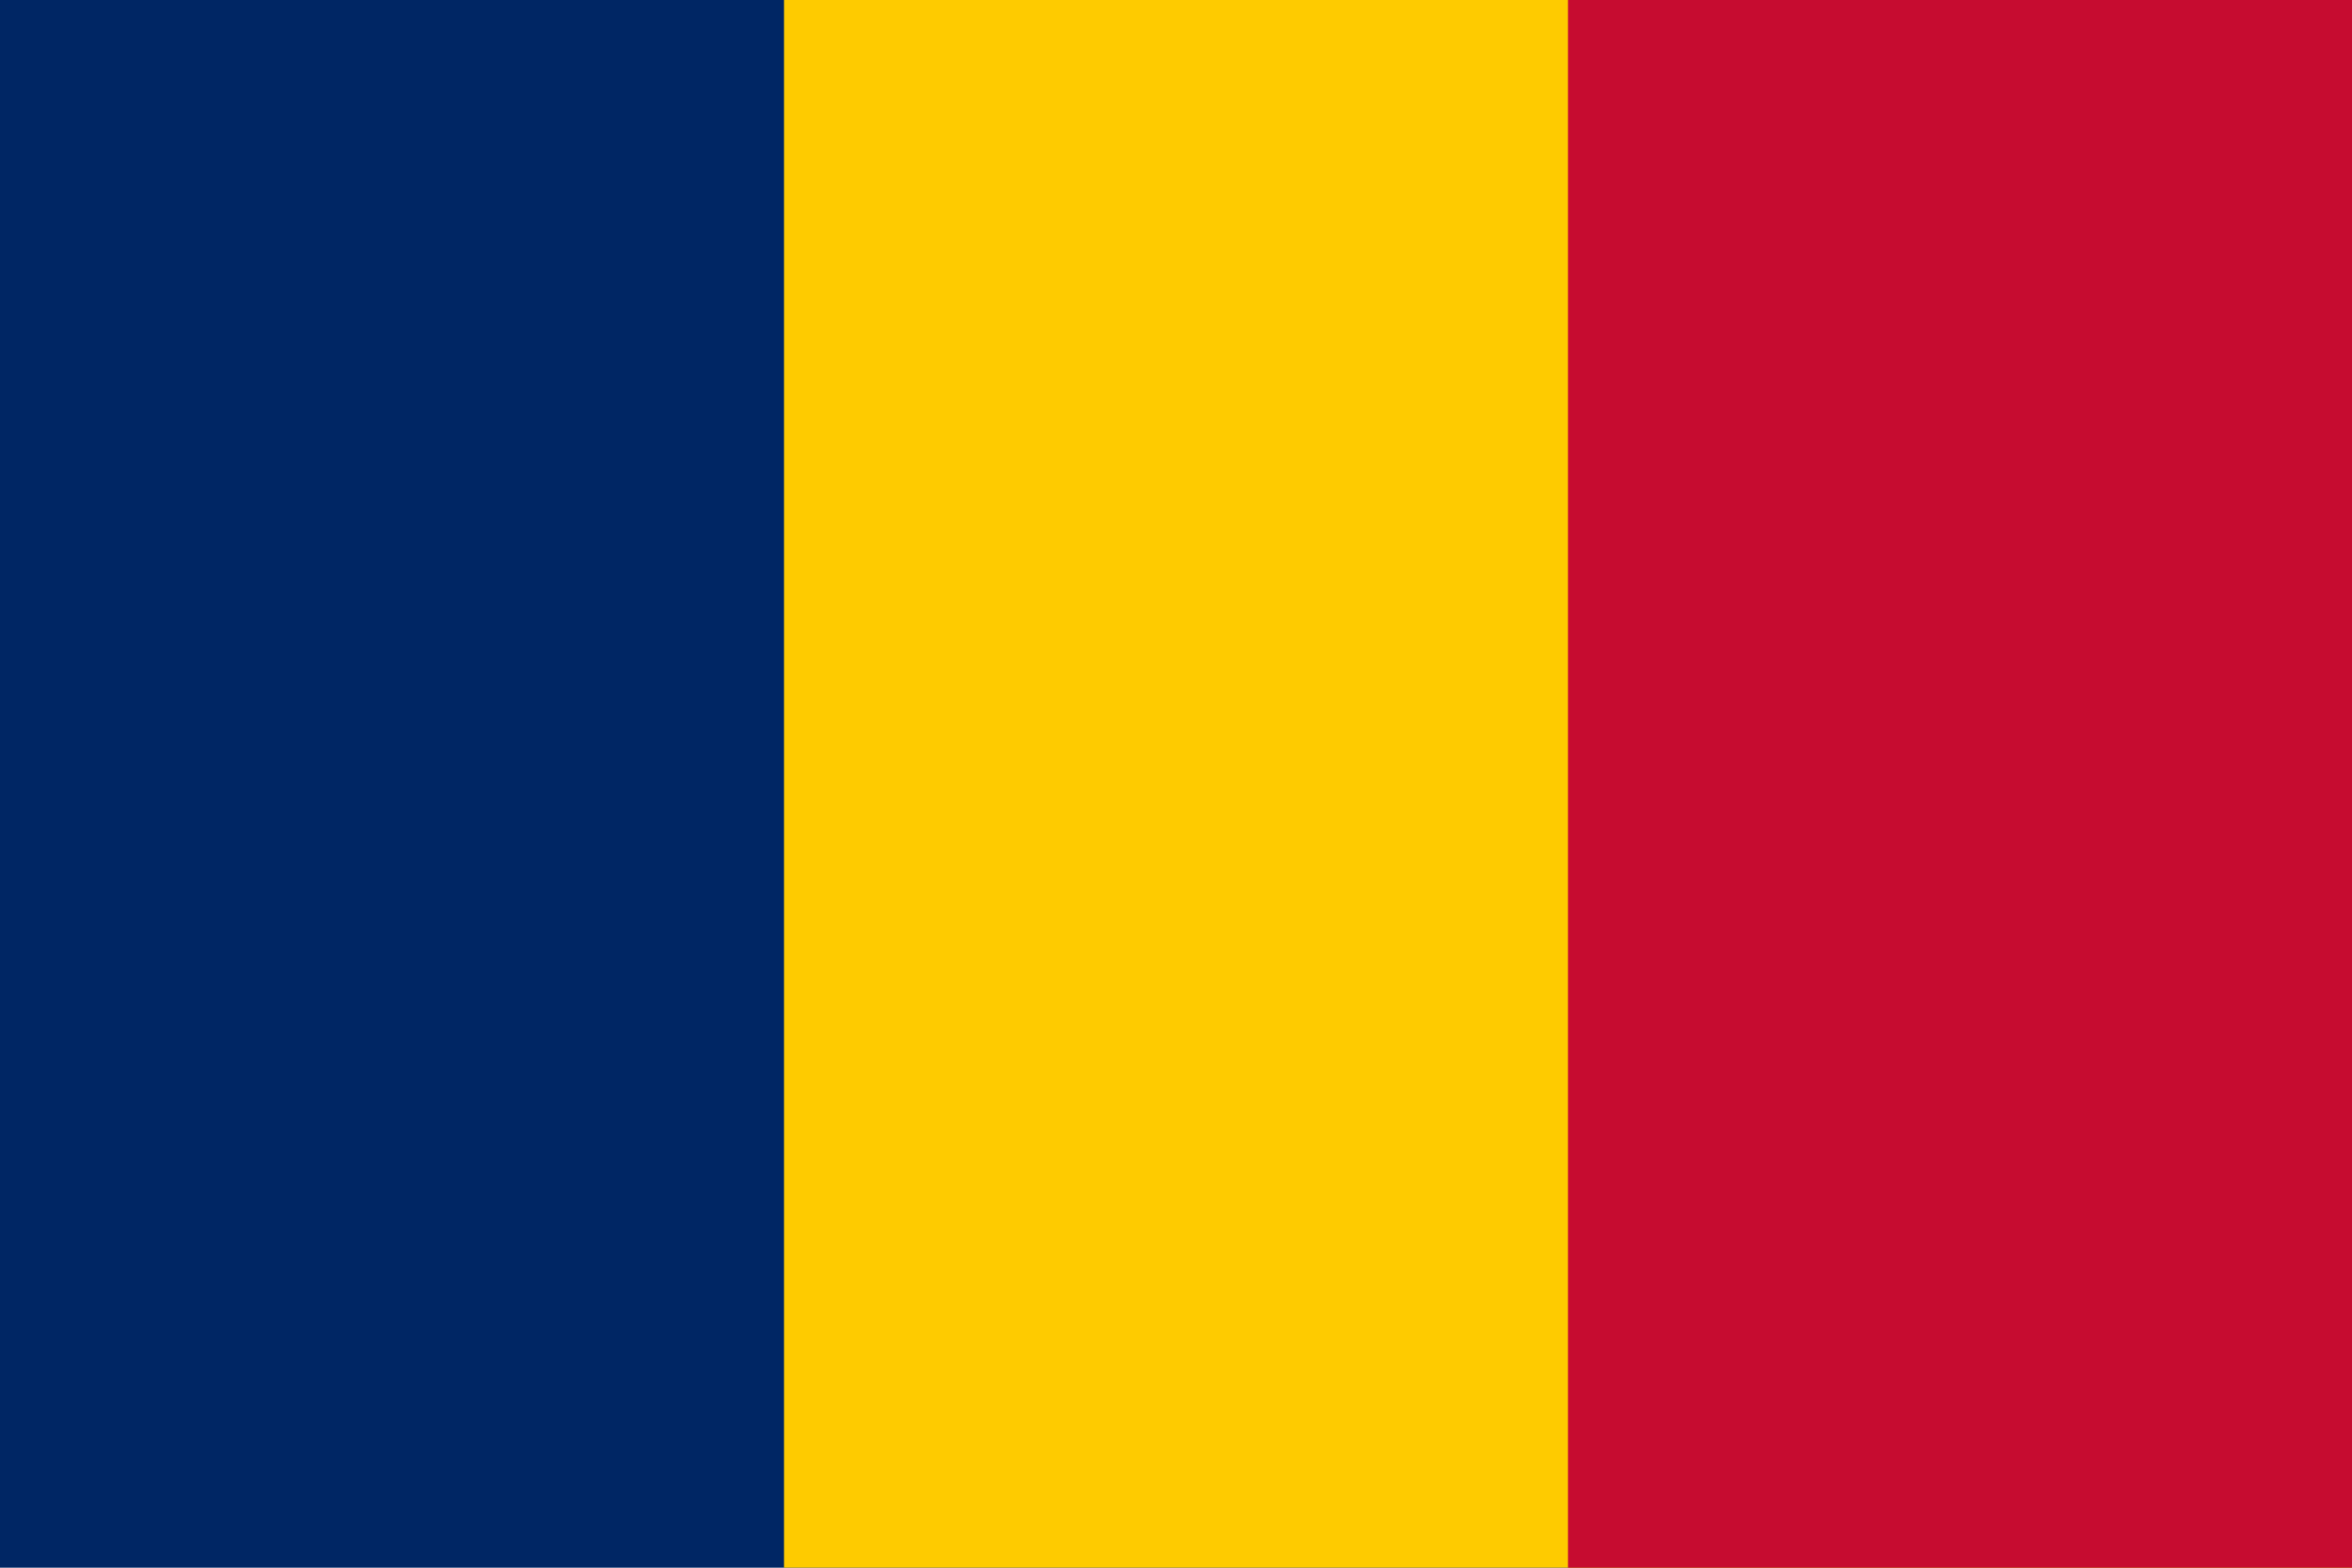
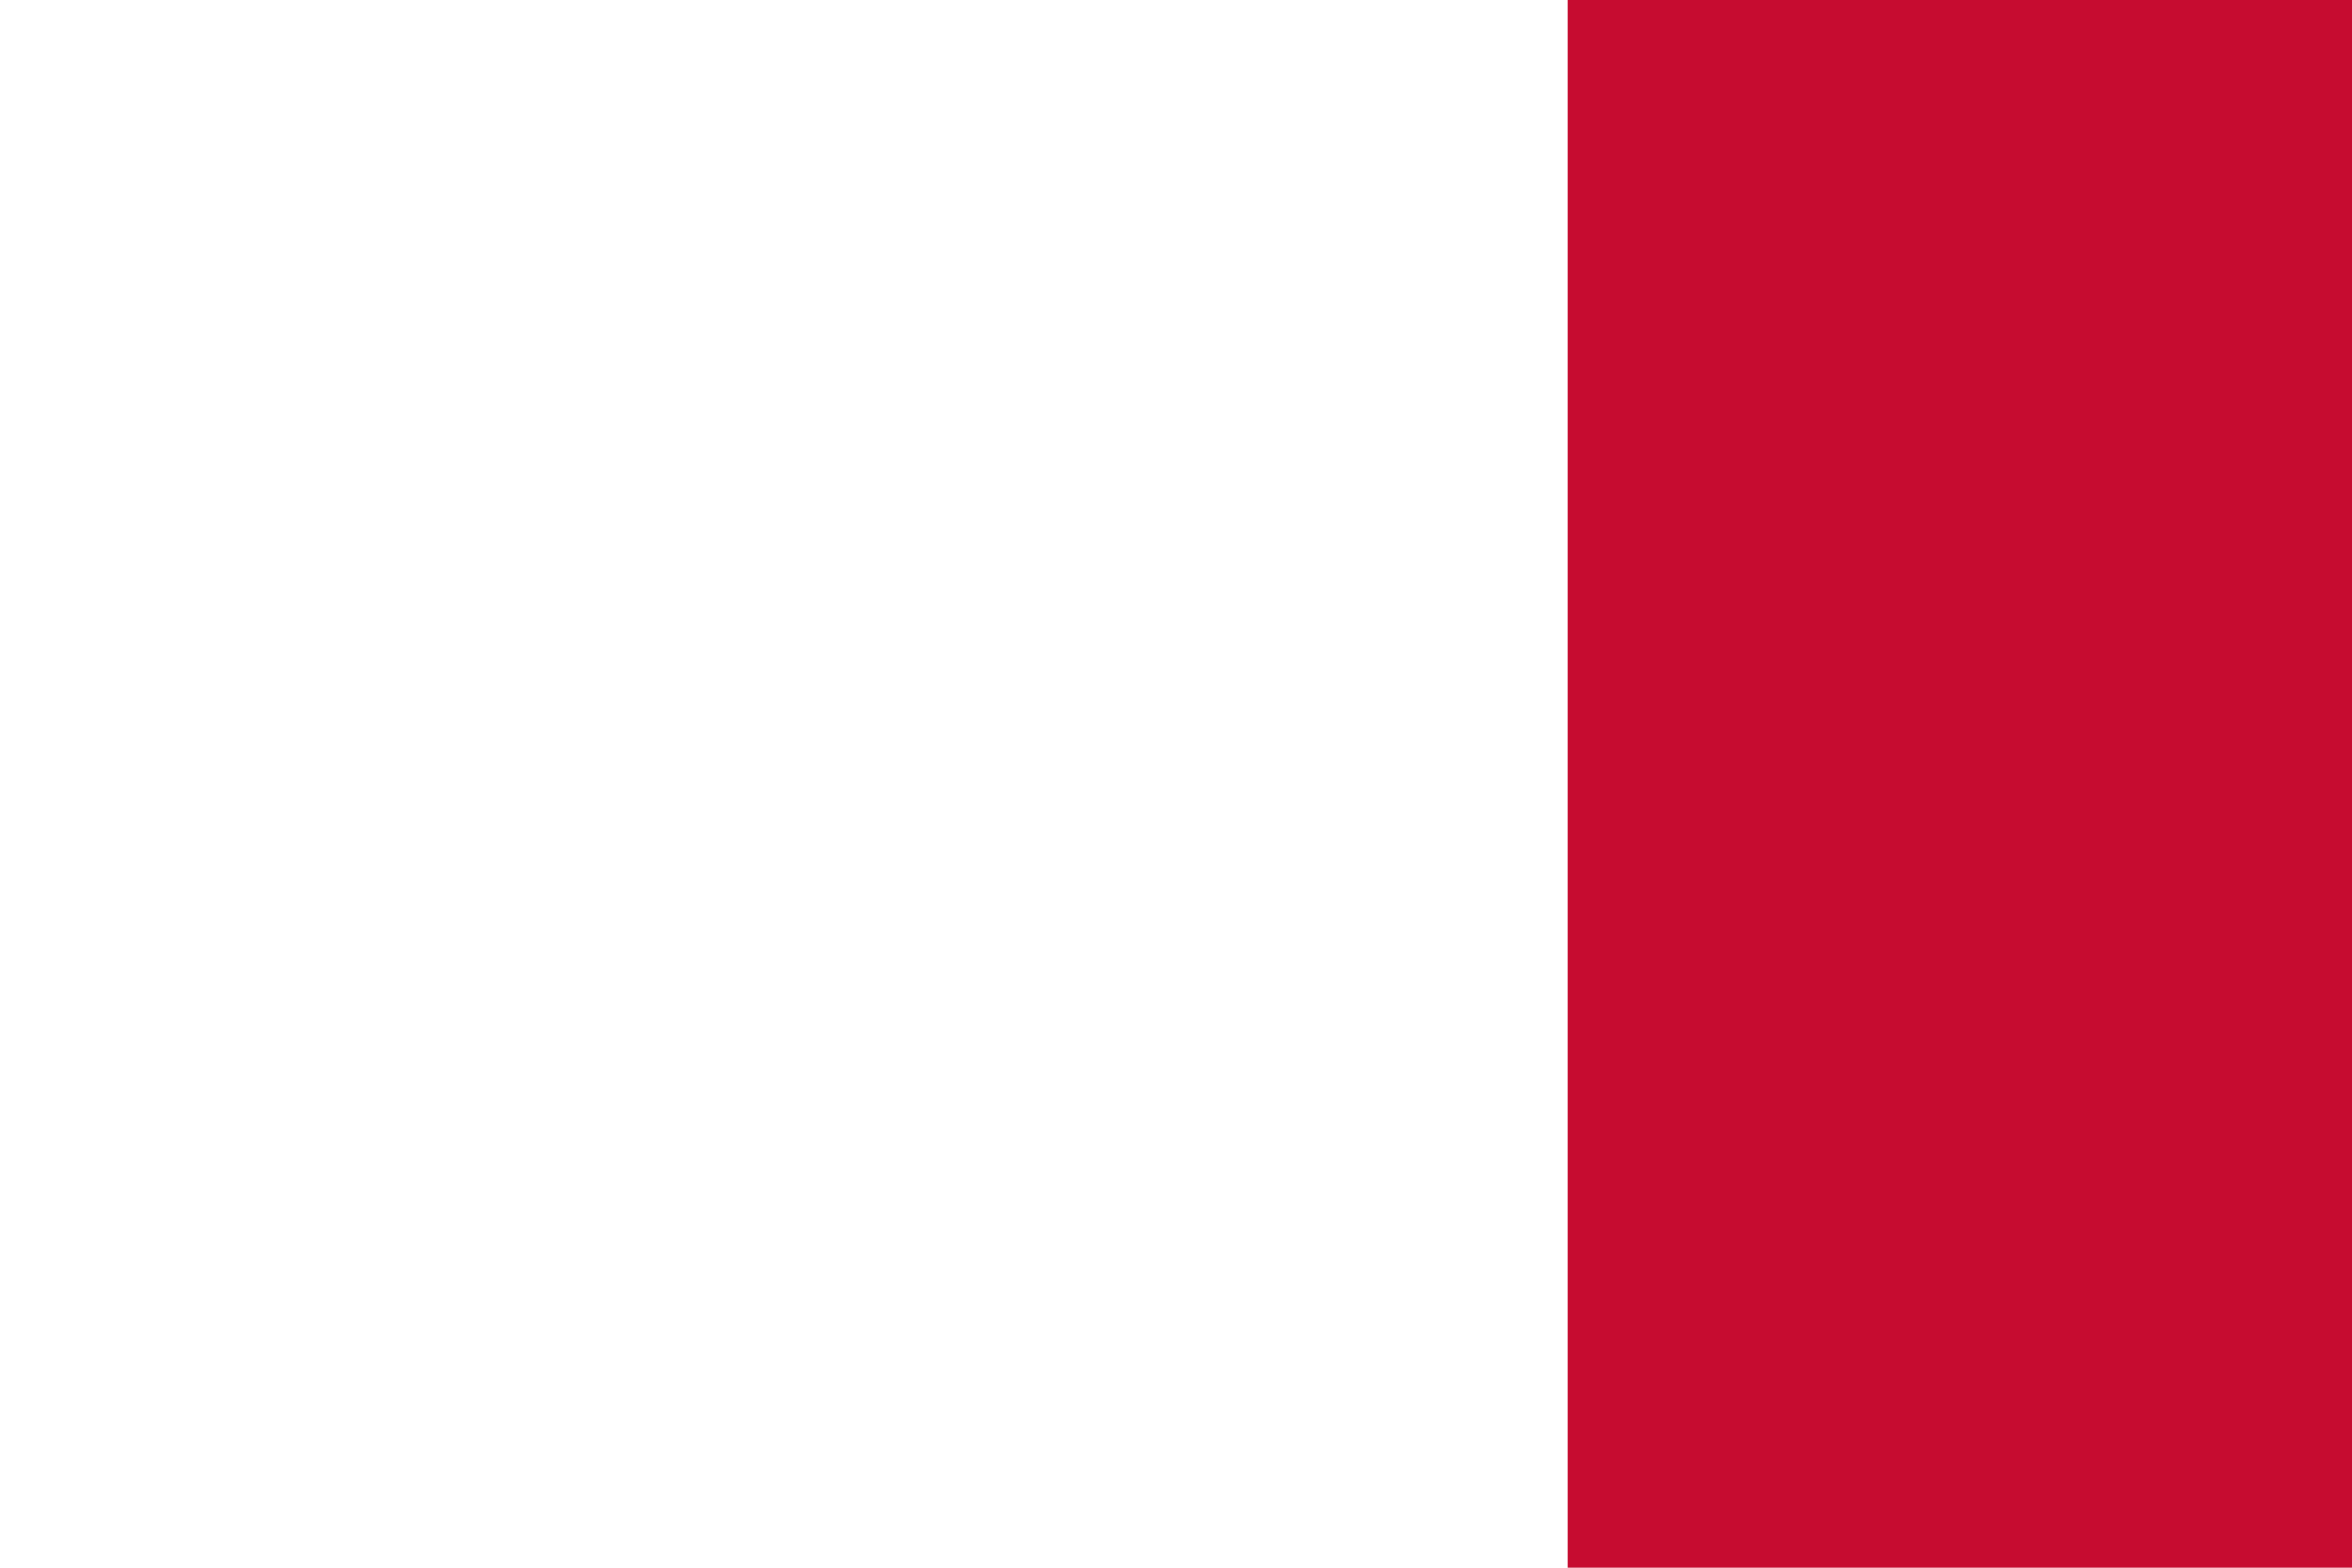
<svg xmlns="http://www.w3.org/2000/svg" width="900" height="600">
-   <path d="M0 0h900v600H0z" style="fill:#002664" />
-   <path d="M300 0h600v600H300z" style="fill:#fecb00" />
-   <path d="M600 0h300v600H600z" style="fill:#c60c30" />
+   <path d="M600 0h300v600H600" style="fill:#c60c30" />
</svg>